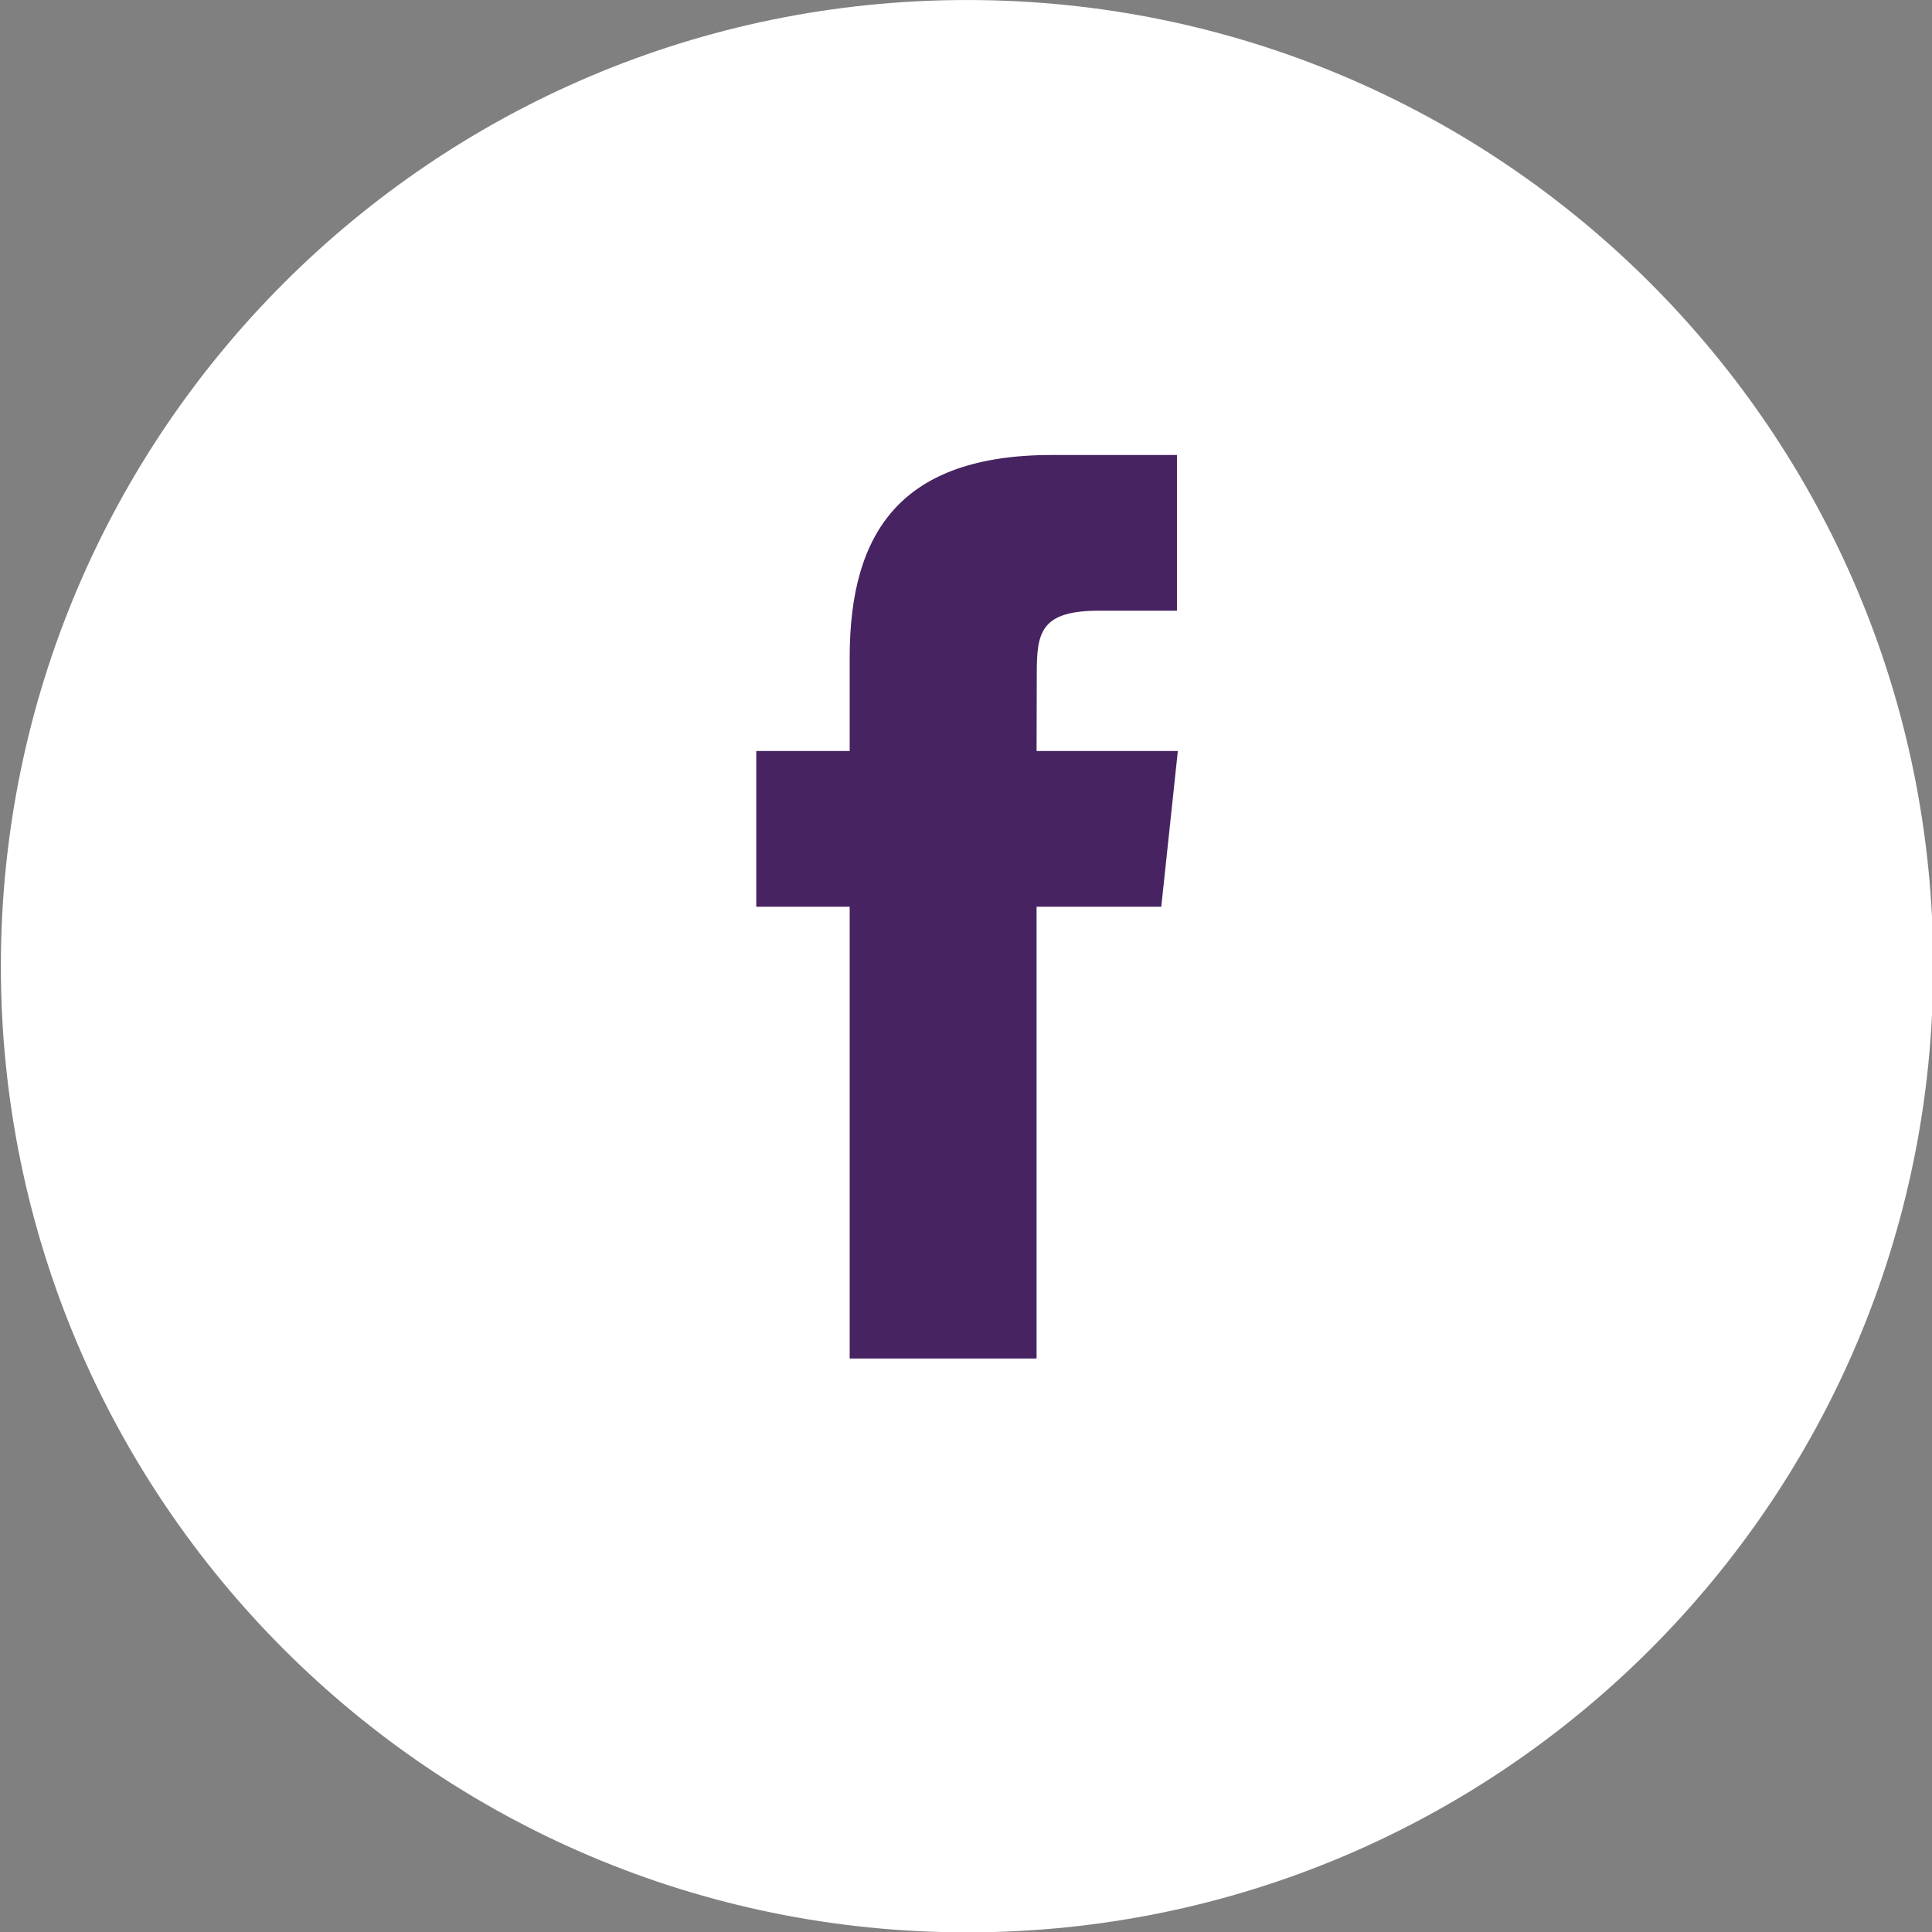
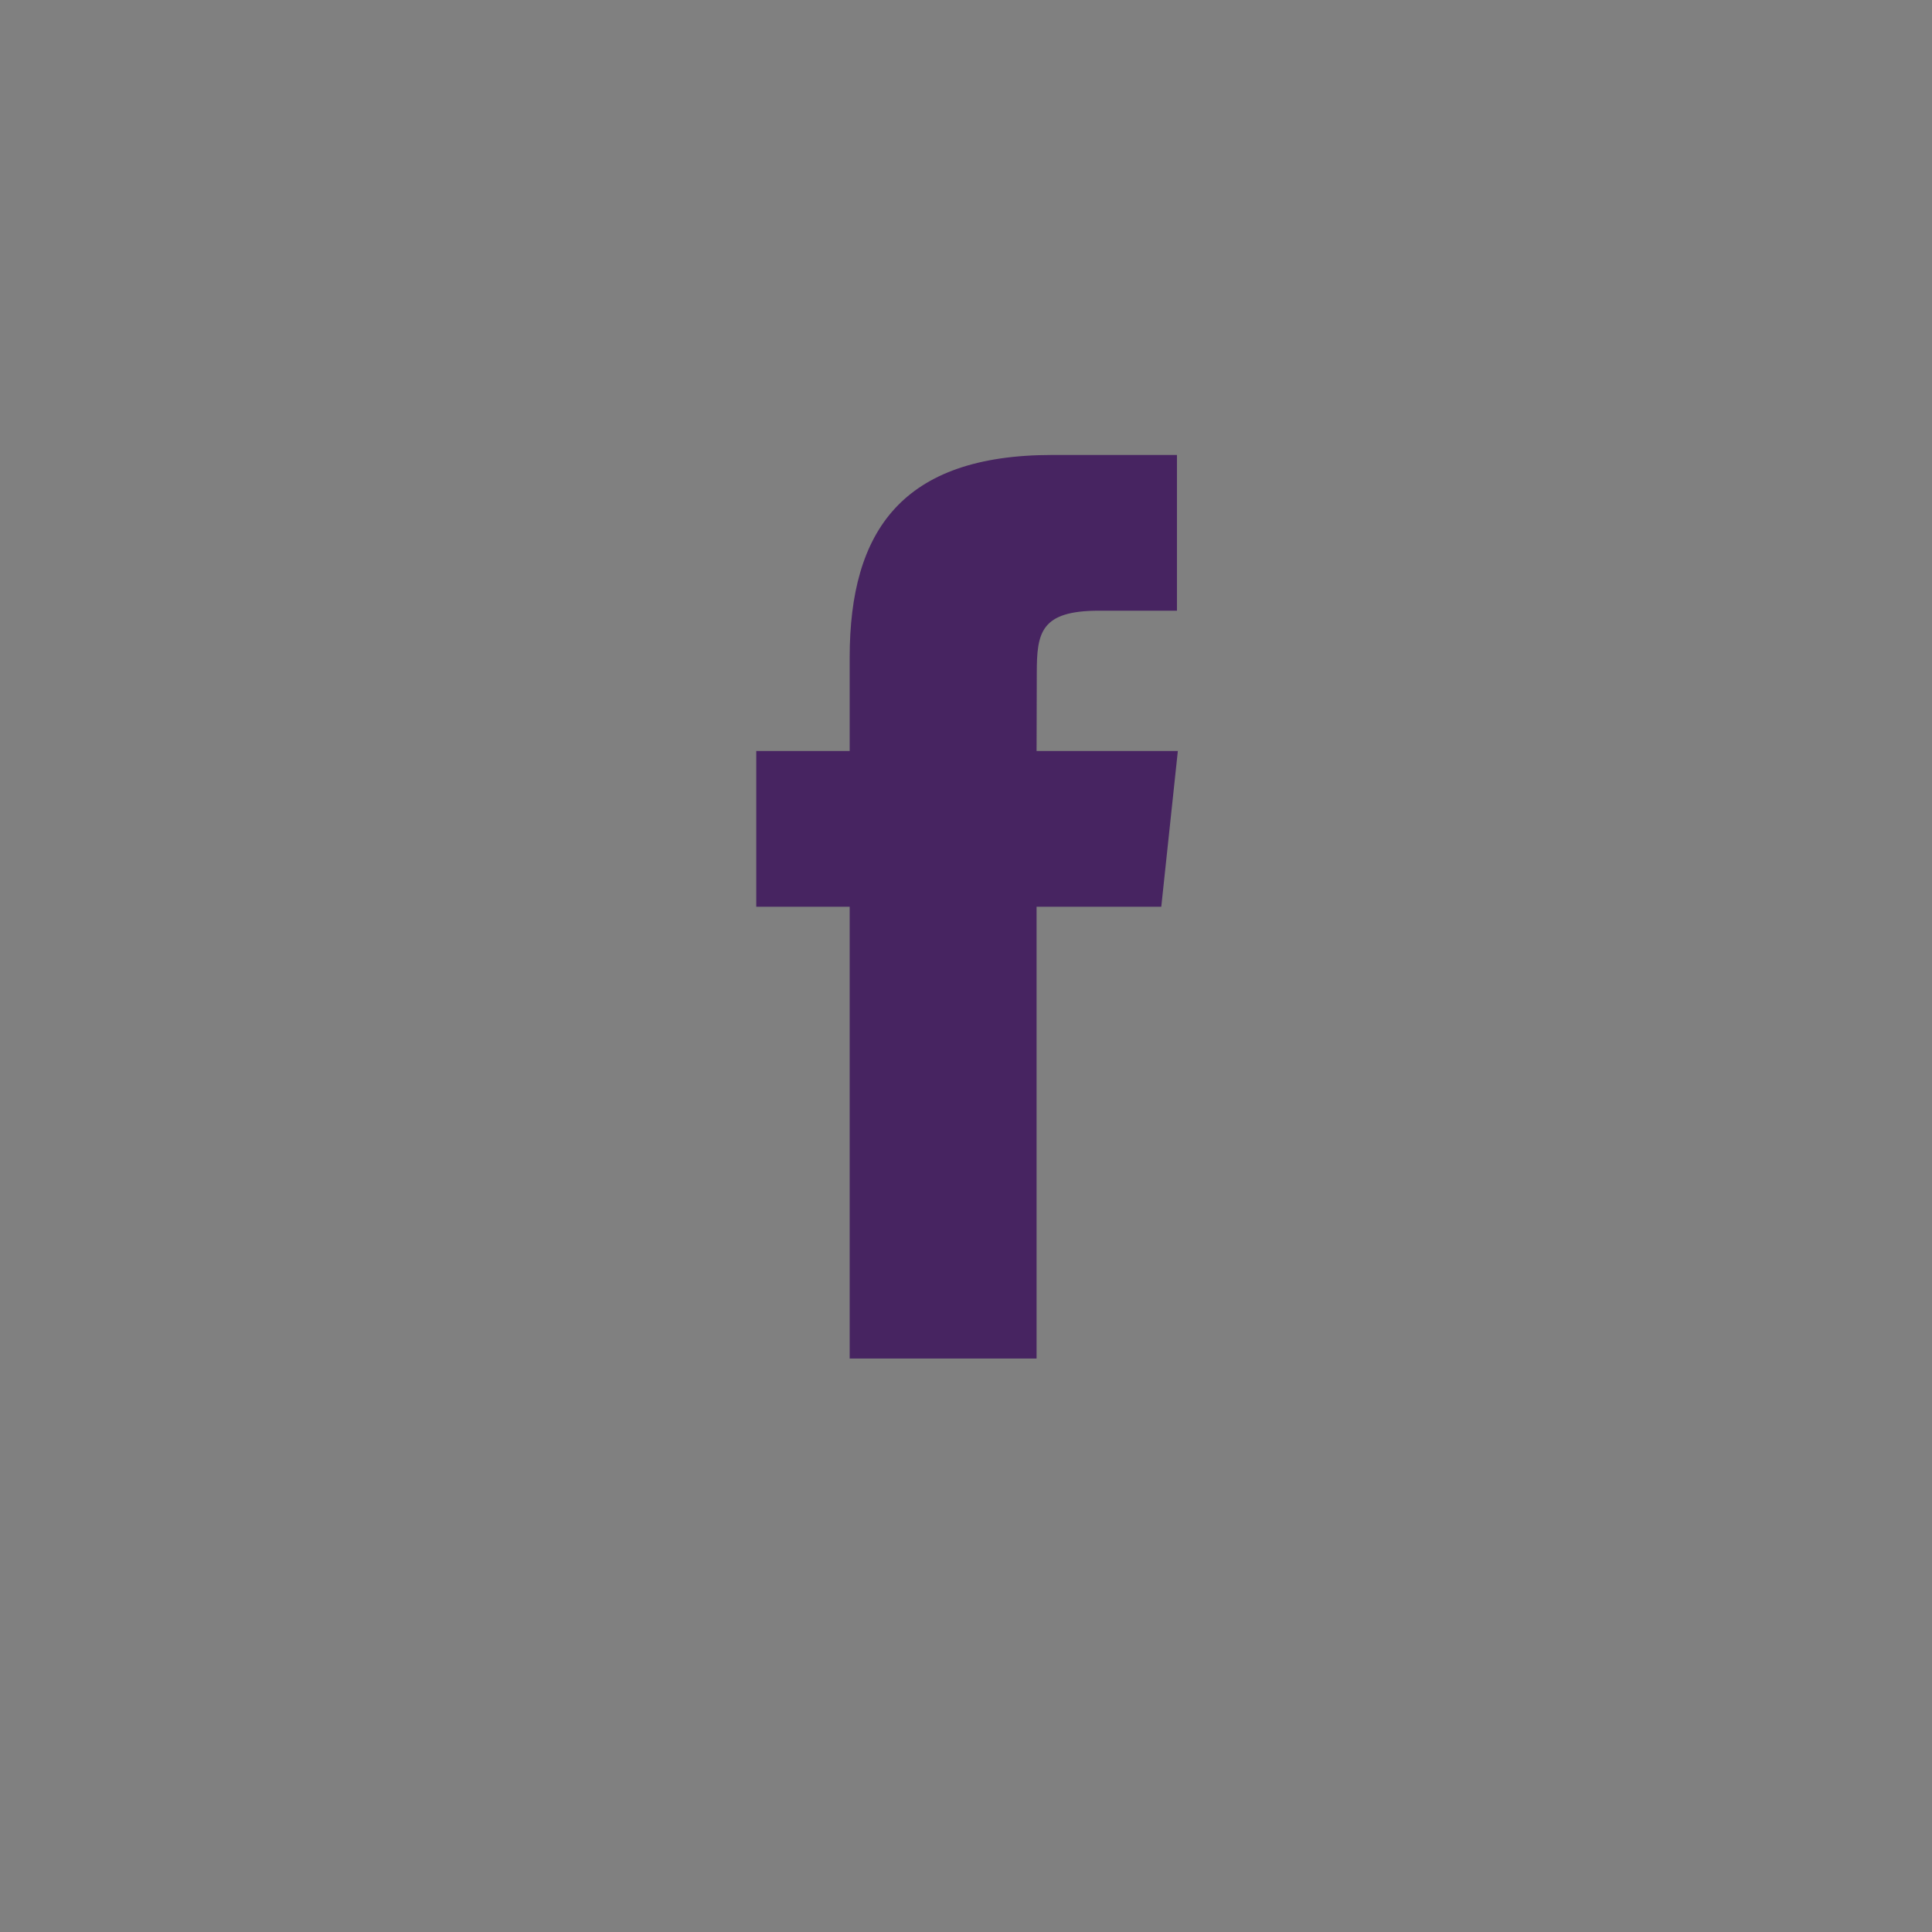
<svg xmlns="http://www.w3.org/2000/svg" height="91" viewBox="0 0 91 91" width="91">
  <rect x="0" y="0" width="91" height="91" fill="#808080" stroke="none" />
  <g fill="none" fill-rule="evenodd" transform="translate(.041 .001)">
-     <path d="m91.017 45.508c0 25.133-20.375 45.508-45.508 45.508-25.134 0-45.509-20.375-45.509-45.508s20.375-45.508 45.509-45.508c25.133 0 45.508 20.375 45.508 45.508" fill="#fff" />
    <path d="m48.783 63.987h-8.803v-21.279h-4.4v-7.336h4.4v-4.403c0-5.982 2.485-9.54 9.54-9.54h5.875v7.335h-3.672c-2.747 0-2.93 1.026-2.93 2.938l-.01 3.67h6.654l-.78 7.336h-5.874z" fill="#472461" />
  </g>
</svg>